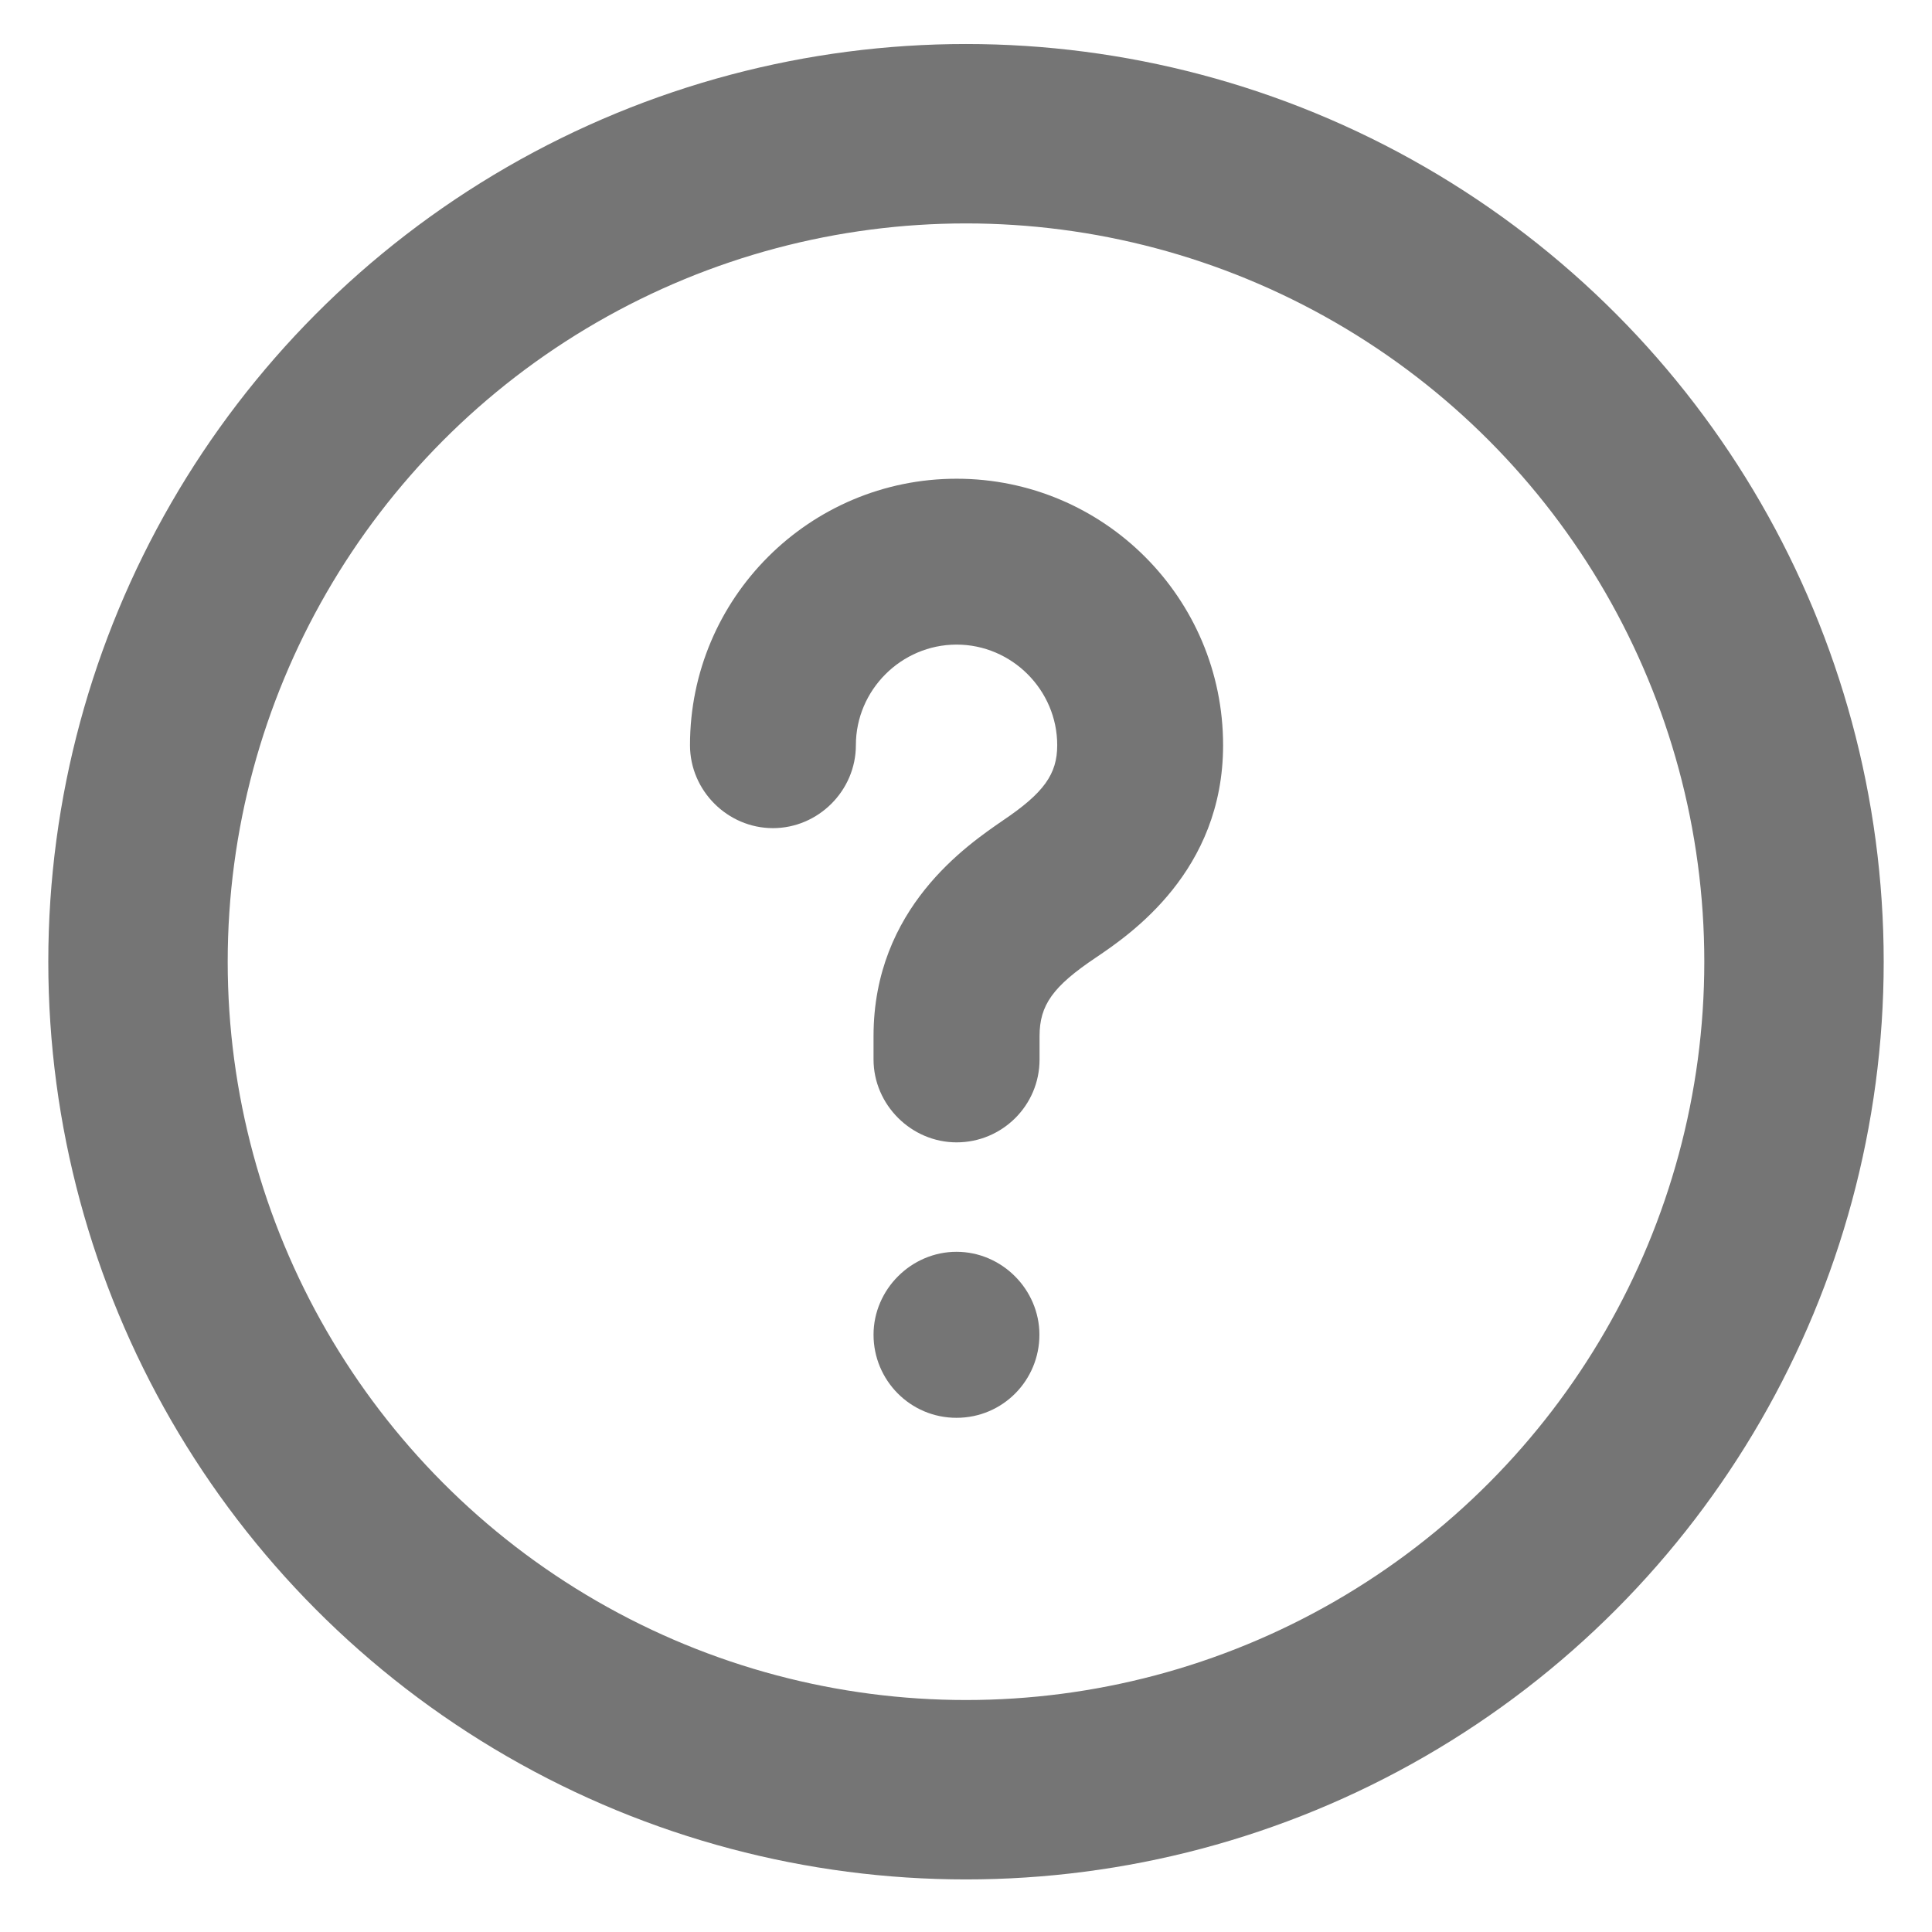
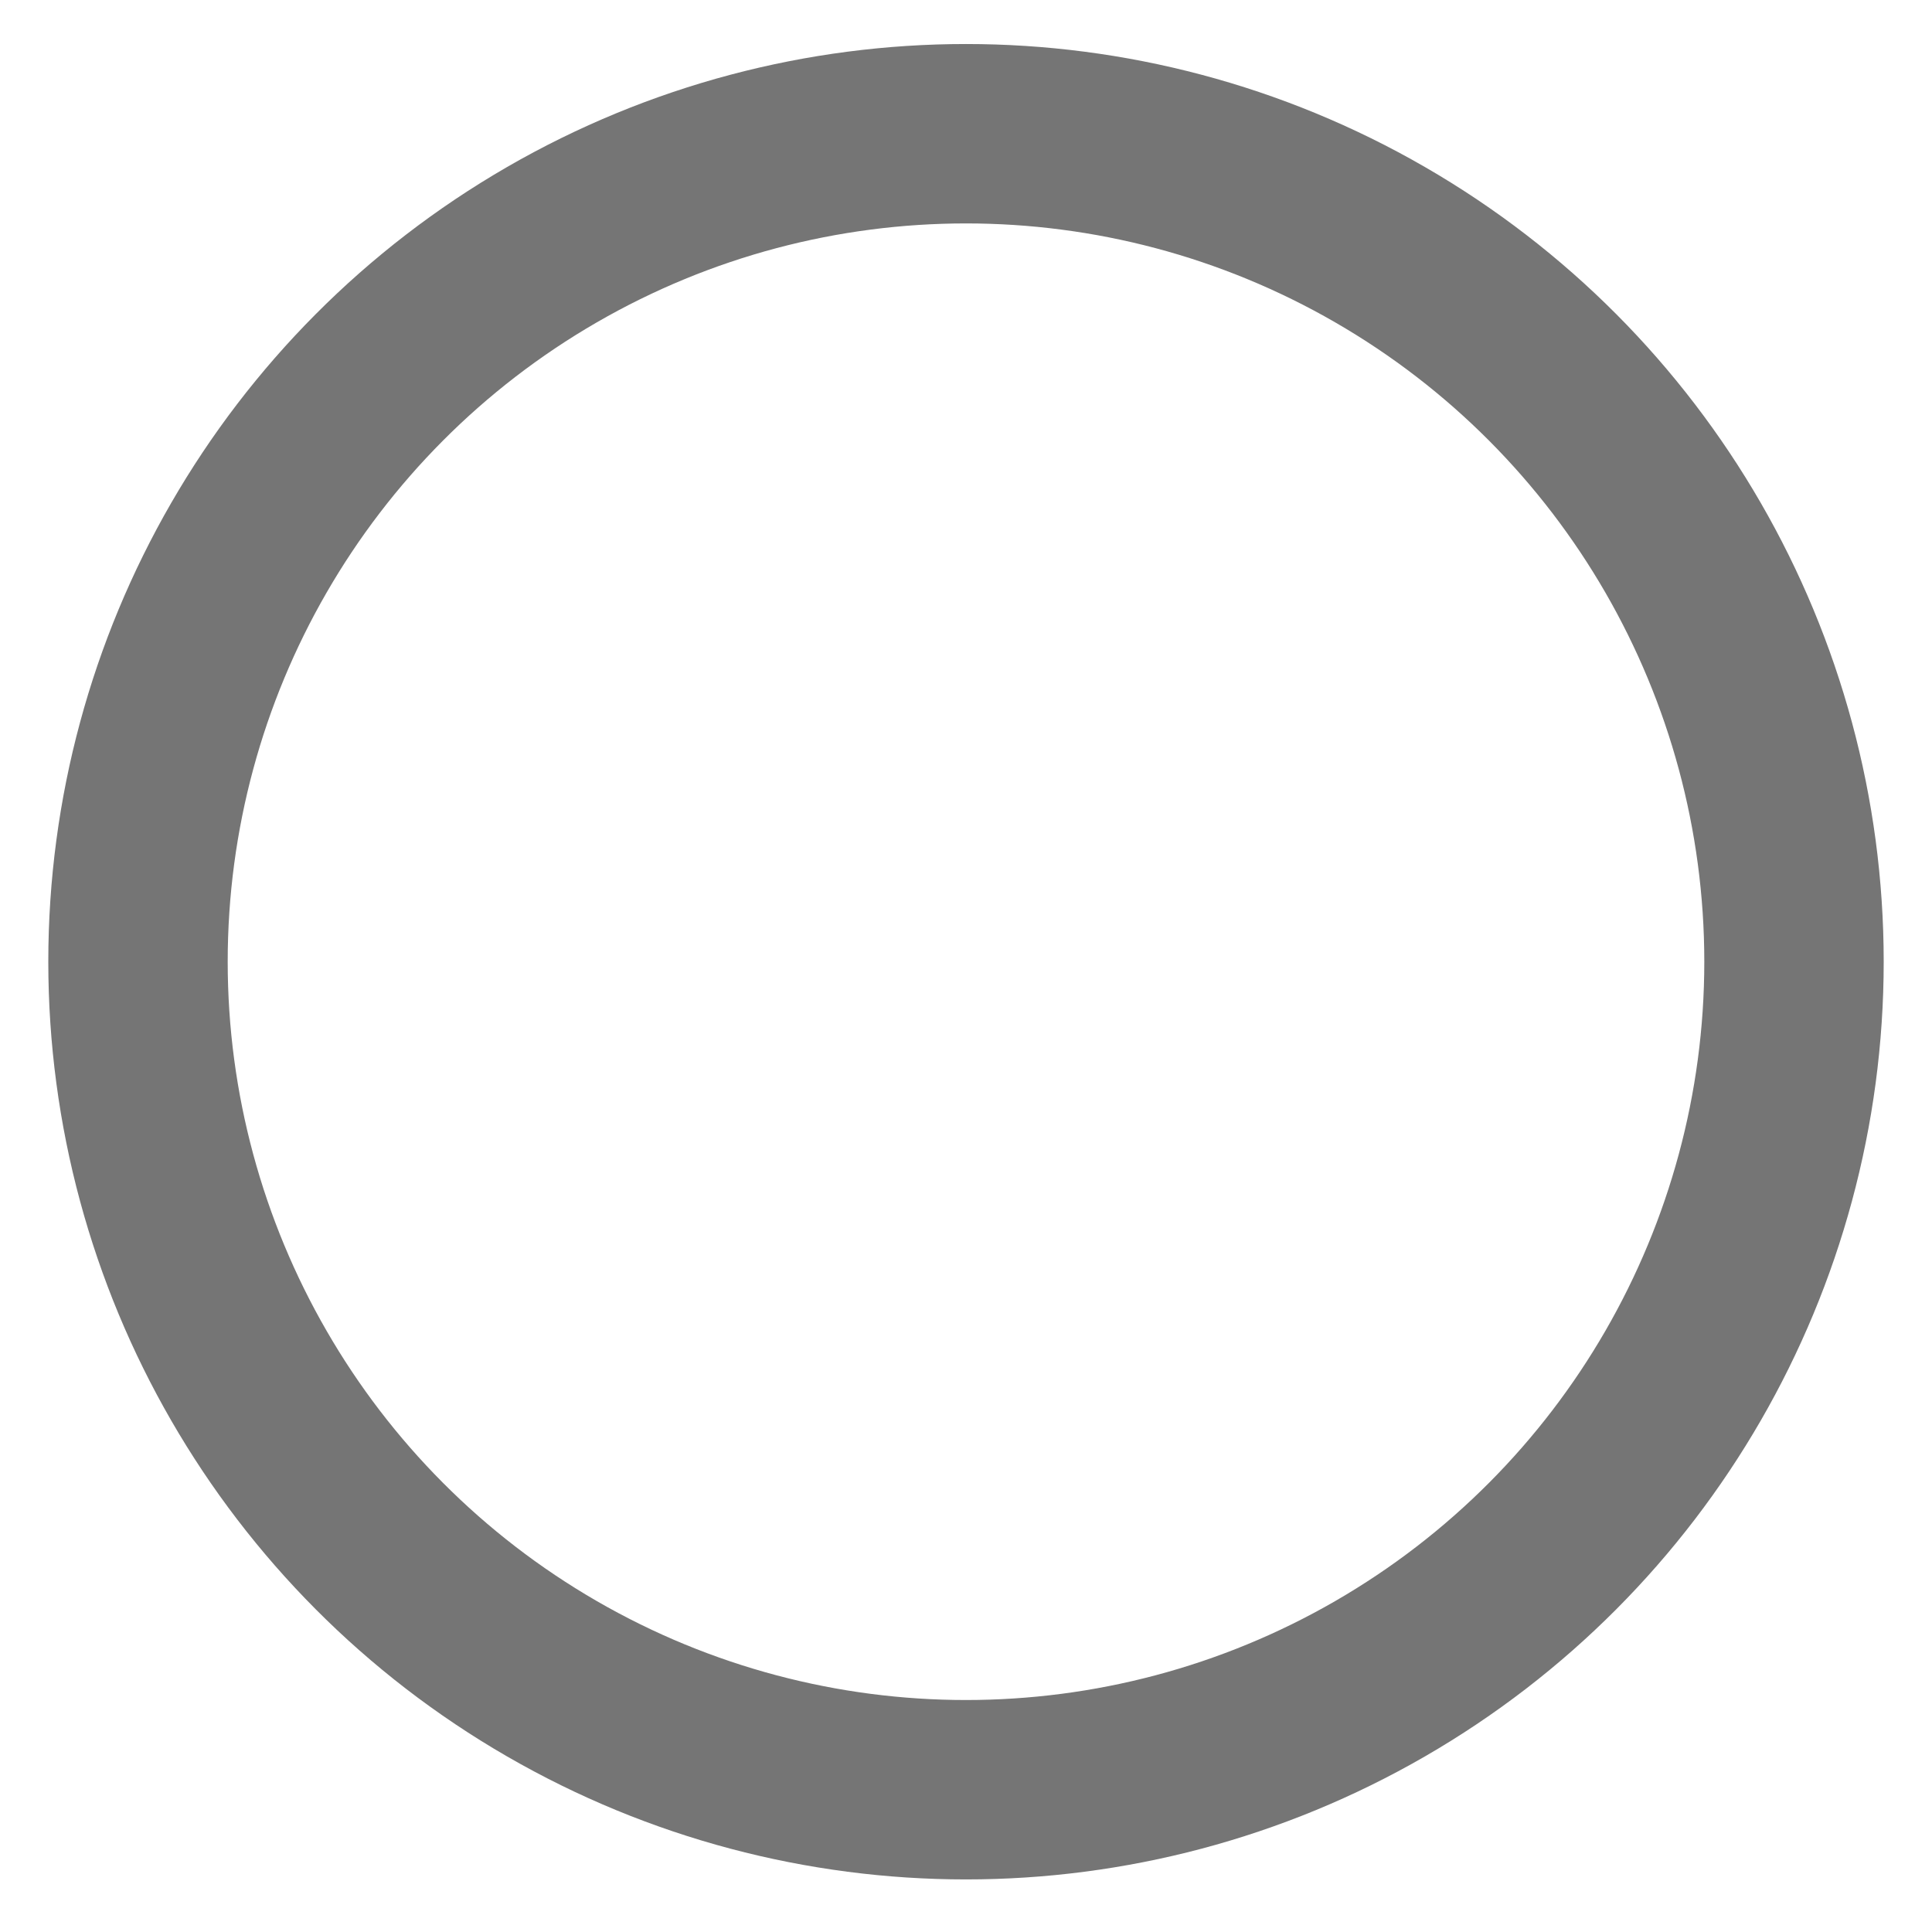
<svg xmlns="http://www.w3.org/2000/svg" width="14" height="14" viewBox="0 0 14 14" fill="none">
  <circle cx="7" cy="6.969" r="6" stroke="#757575" stroke-width="1.3" stroke-linecap="round" />
-   <path d="M6.932 8.278C6.603 8.278 6.33 8.005 6.33 7.677V7.508C6.33 6.579 7.012 6.122 7.268 5.945C7.565 5.745 7.661 5.609 7.661 5.4C7.661 5 7.332 4.671 6.932 4.671C6.531 4.671 6.202 5 6.202 5.4C6.202 5.729 5.93 6.001 5.601 6.001C5.272 6.001 5 5.729 5 5.4C5 4.334 5.866 3.469 6.932 3.469C7.998 3.469 8.863 4.334 8.863 5.4C8.863 6.314 8.19 6.771 7.941 6.939C7.629 7.148 7.533 7.284 7.533 7.508V7.677C7.533 8.013 7.26 8.278 6.932 8.278Z" fill="#757575" />
-   <path d="M6.931 10.274C6.595 10.274 6.33 10.001 6.33 9.672C6.33 9.344 6.603 9.071 6.931 9.071C7.26 9.071 7.532 9.344 7.532 9.672C7.532 10.001 7.268 10.274 6.931 10.274Z" fill="#757575" />
</svg>